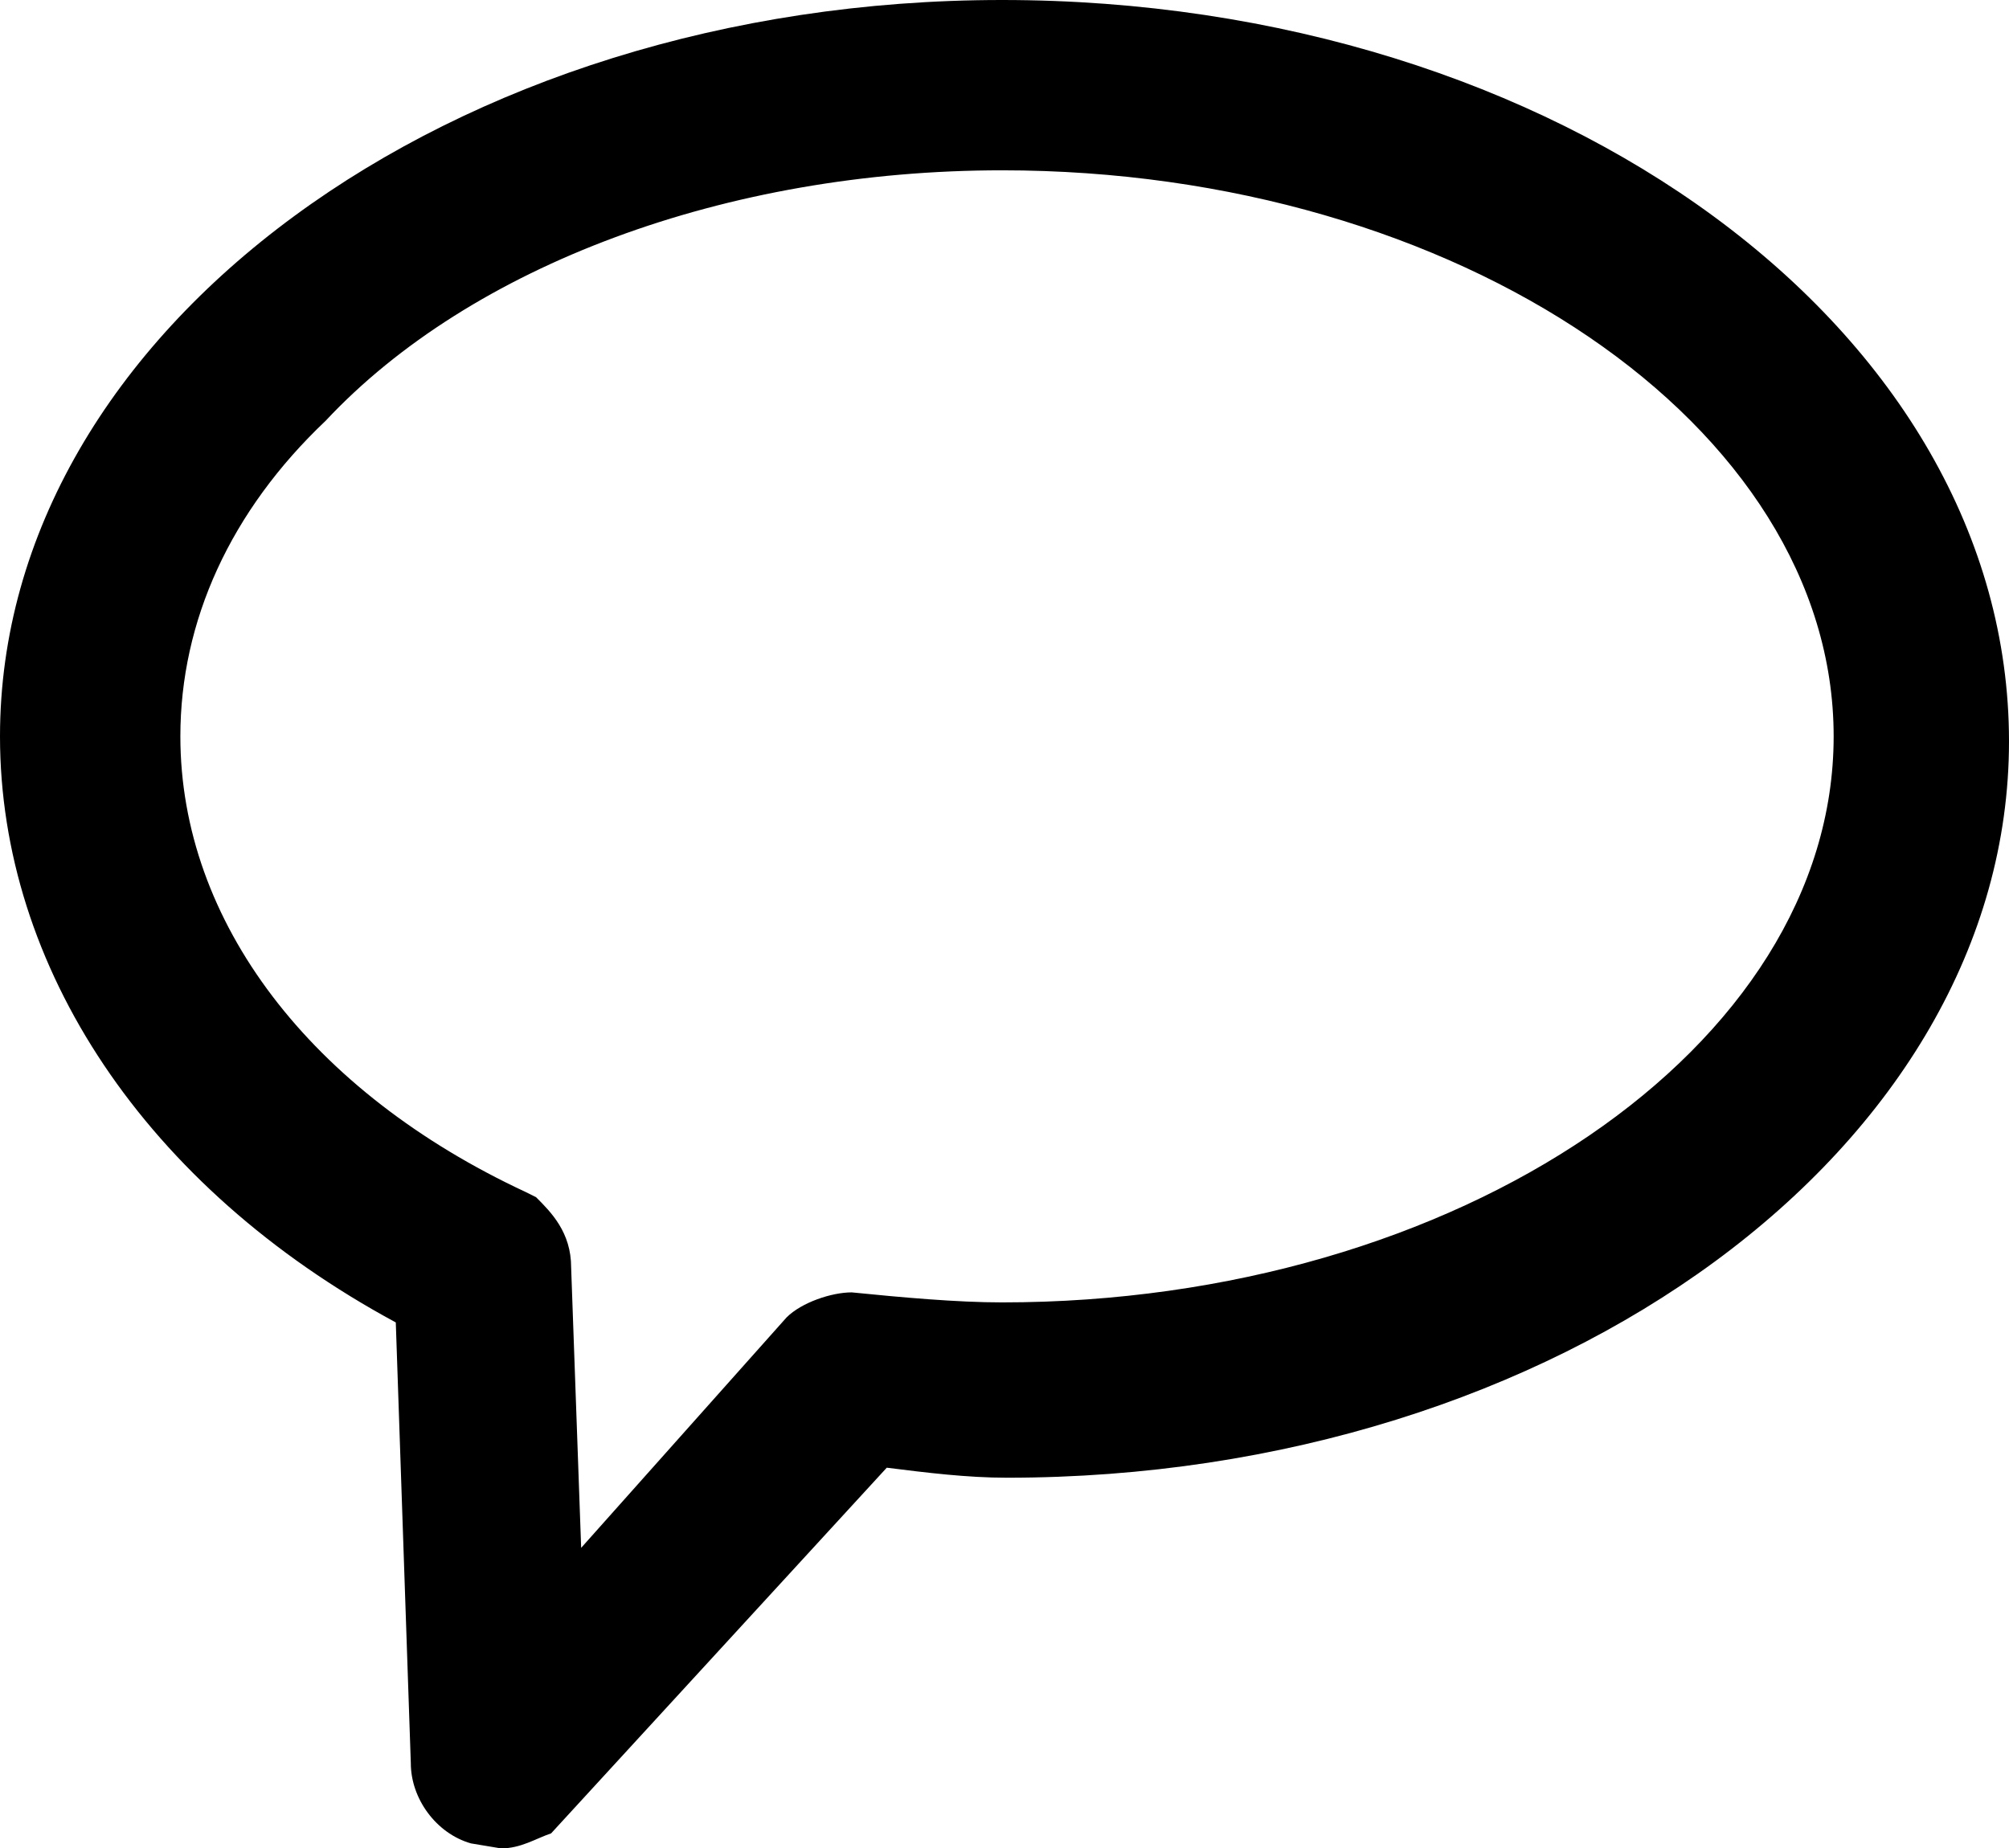
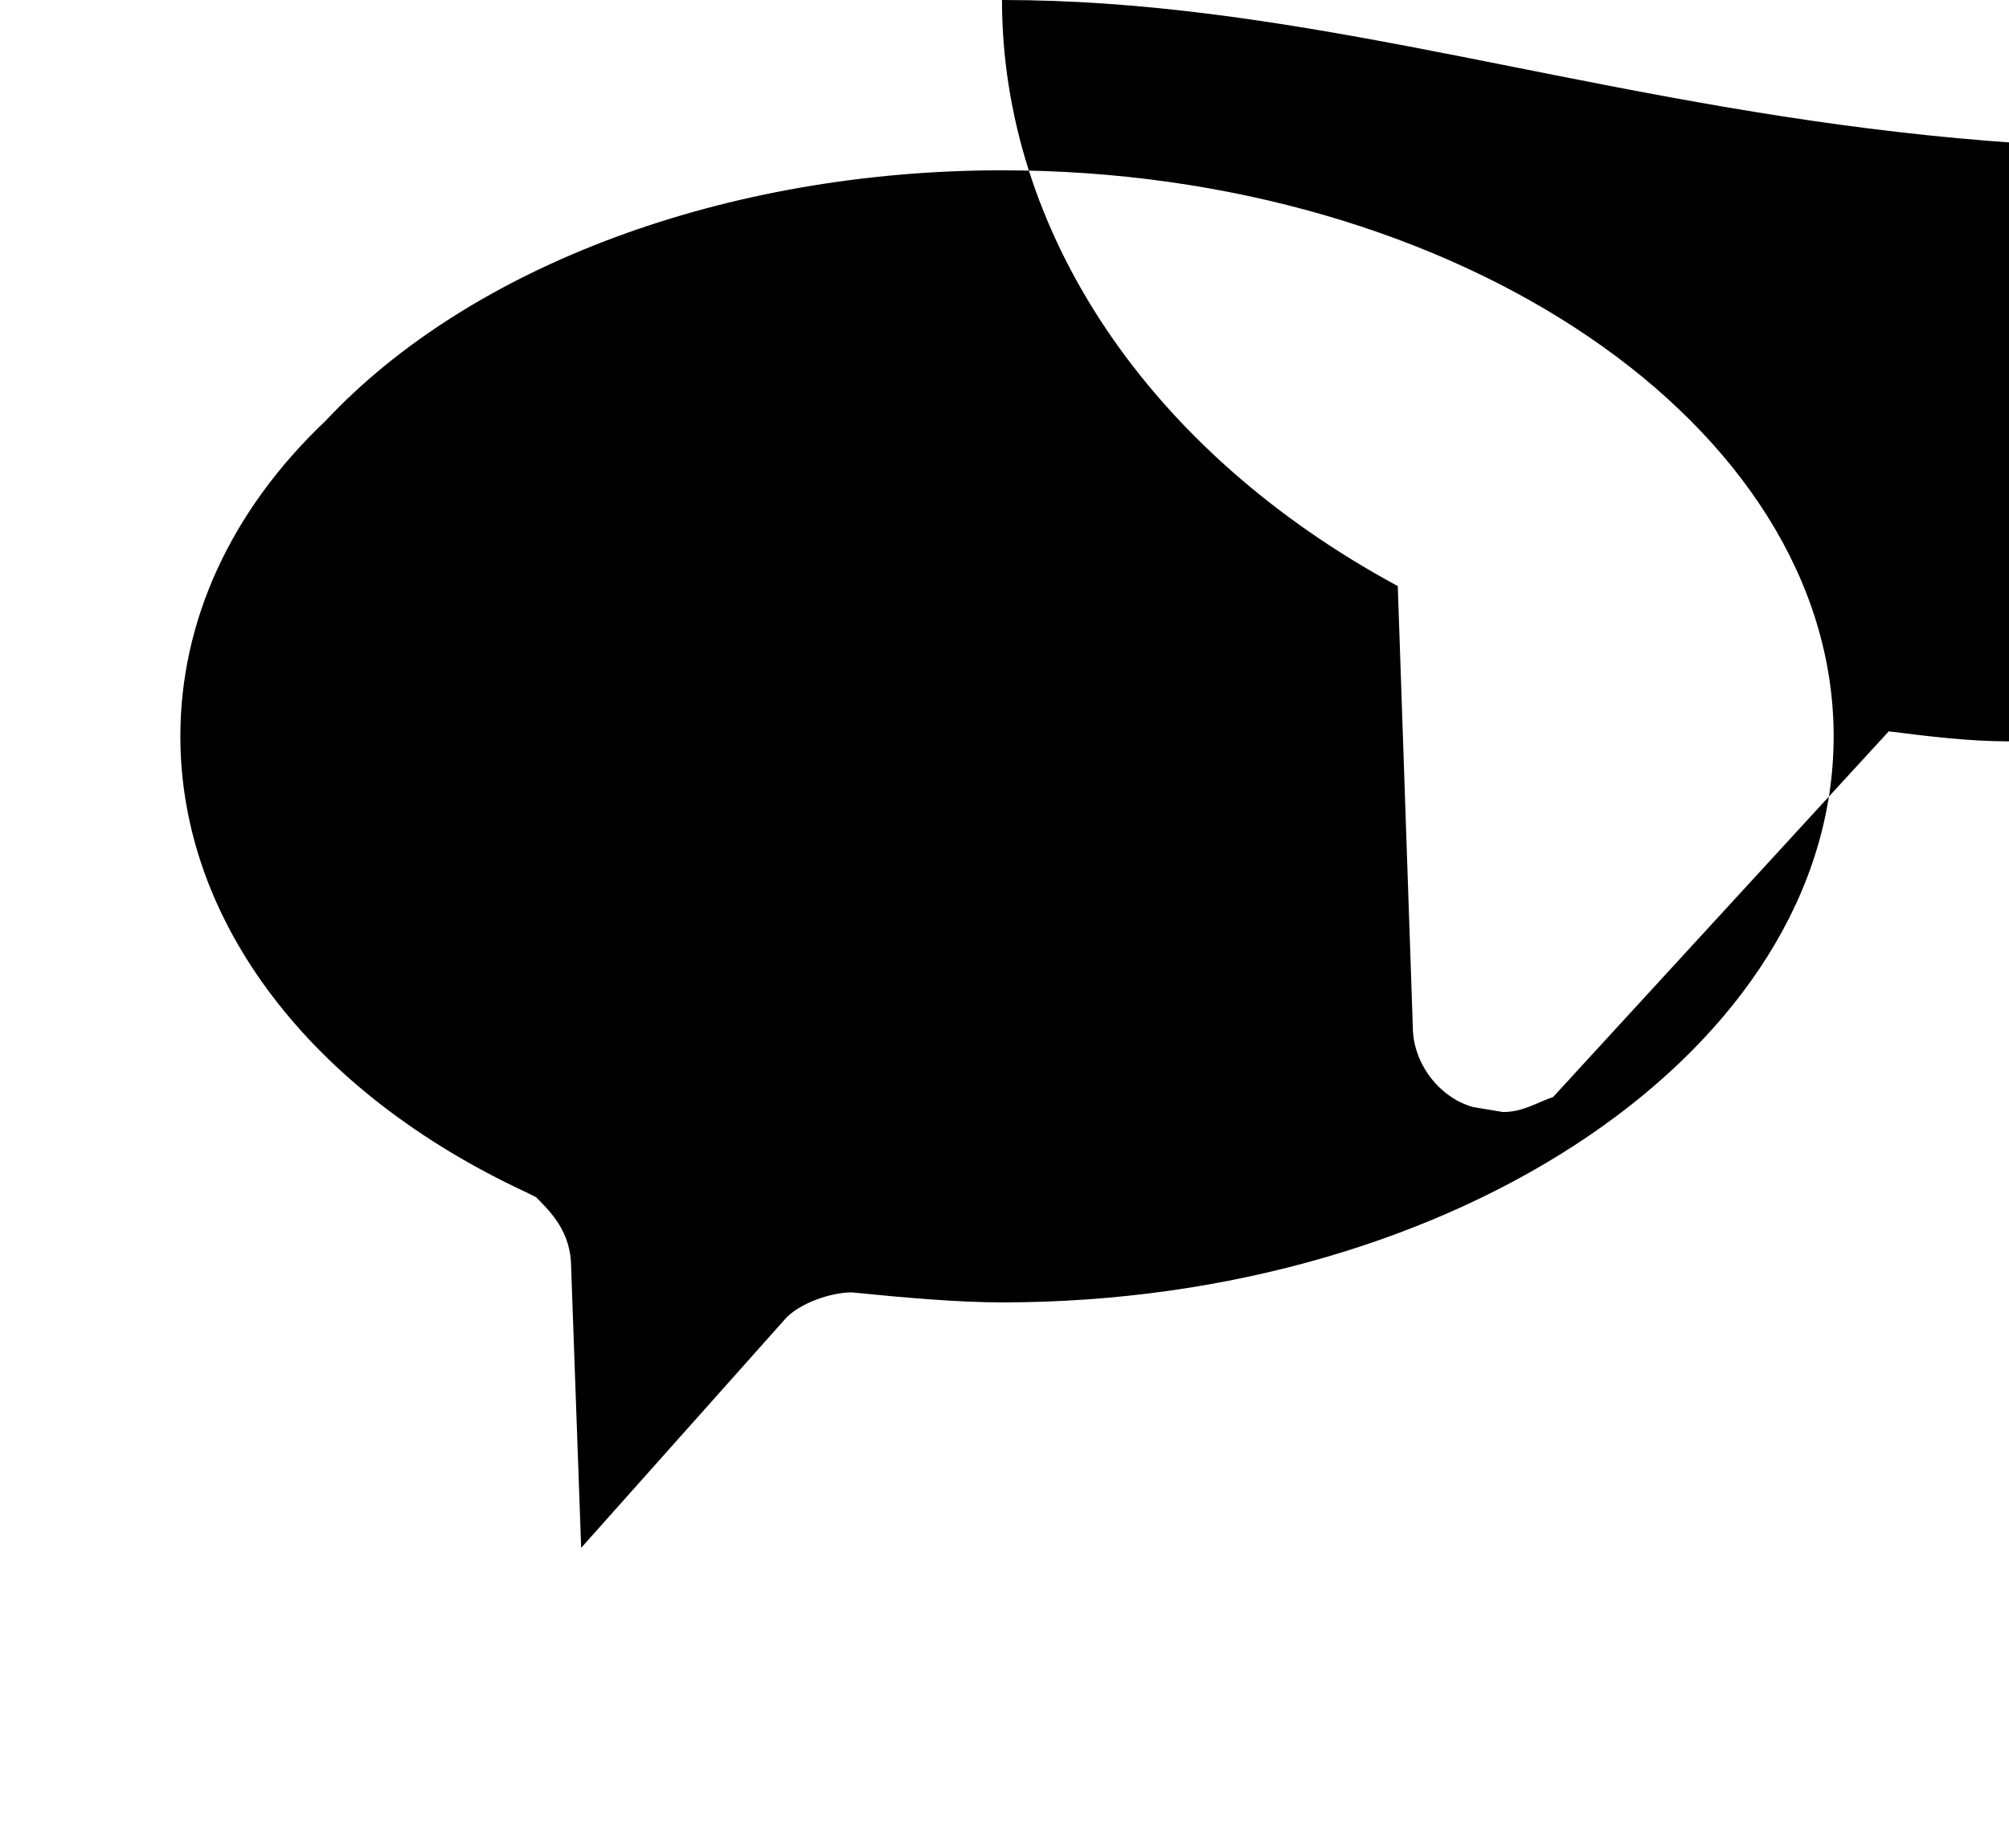
<svg xmlns="http://www.w3.org/2000/svg" version="1.1" id="b" x="0px" y="0px" viewBox="0 0 40.1 36.9" style="enable-background:new 0 0 40.1 36.9;" xml:space="preserve">
  <g id="c">
-     <path d="M20,0C9,0,0,6.6,0,14.7c0,4.6,2.9,9,7.9,11.7l0.3,8.8c0,0.7,0.5,1.4,1.2,1.6l0.6,0.1c0.4,0,0.7-0.2,1-0.3l6.7-7.3   c0.8,0.1,1.6,0.2,2.4,0.2c11,0,20-6.6,20-14.7C40.1,6.6,31.1,0,20,0z M20,3.4c9.1,0,16.6,5.1,16.6,11.3C36.6,20.9,29.1,26,20,26   c-0.9,0-2-0.1-3-0.2c-0.4,0-1,0.2-1.3,0.5l-4.1,4.6l-0.2-5.6c0-0.7-0.4-1.1-0.7-1.4l-0.2-0.1c-4.3-2-6.9-5.4-6.9-9.1   c0-2.3,1-4.5,2.9-6.3C9.4,5.3,14.5,3.4,20,3.4z" />
+     <path d="M20,0c0,4.6,2.9,9,7.9,11.7l0.3,8.8c0,0.7,0.5,1.4,1.2,1.6l0.6,0.1c0.4,0,0.7-0.2,1-0.3l6.7-7.3   c0.8,0.1,1.6,0.2,2.4,0.2c11,0,20-6.6,20-14.7C40.1,6.6,31.1,0,20,0z M20,3.4c9.1,0,16.6,5.1,16.6,11.3C36.6,20.9,29.1,26,20,26   c-0.9,0-2-0.1-3-0.2c-0.4,0-1,0.2-1.3,0.5l-4.1,4.6l-0.2-5.6c0-0.7-0.4-1.1-0.7-1.4l-0.2-0.1c-4.3-2-6.9-5.4-6.9-9.1   c0-2.3,1-4.5,2.9-6.3C9.4,5.3,14.5,3.4,20,3.4z" />
  </g>
</svg>